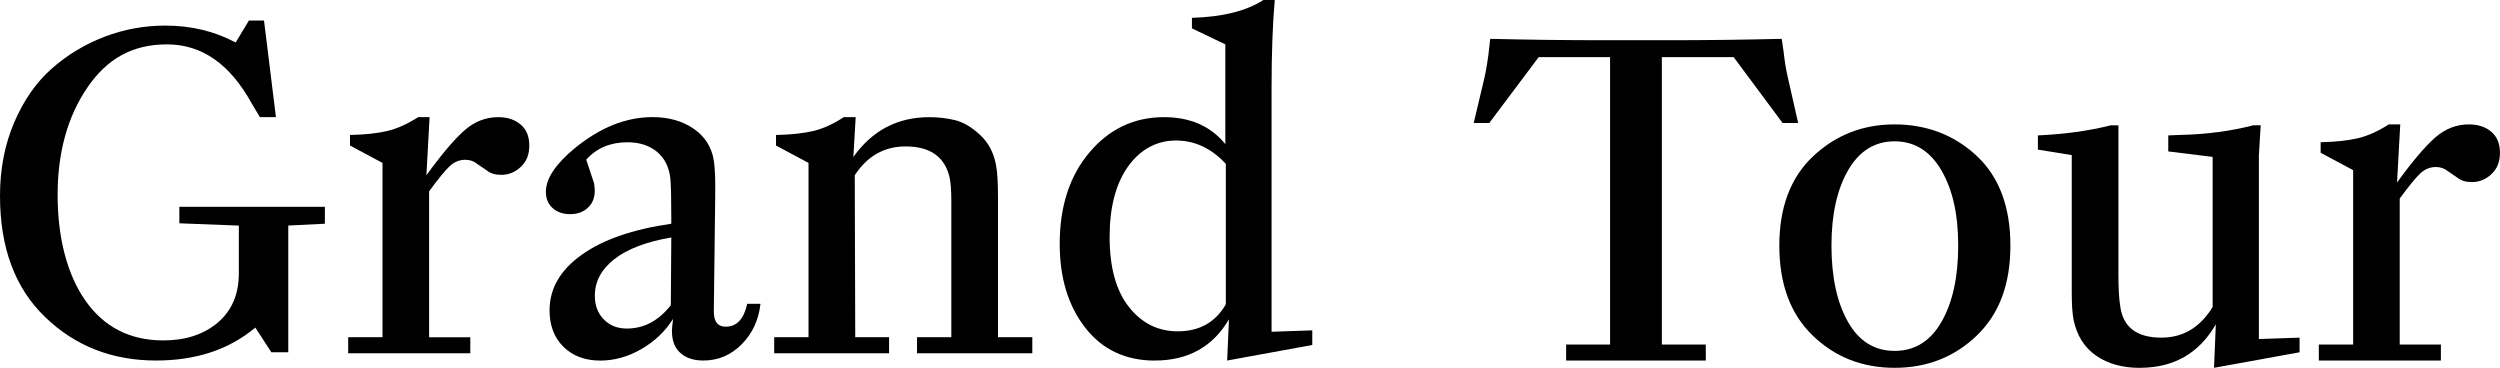
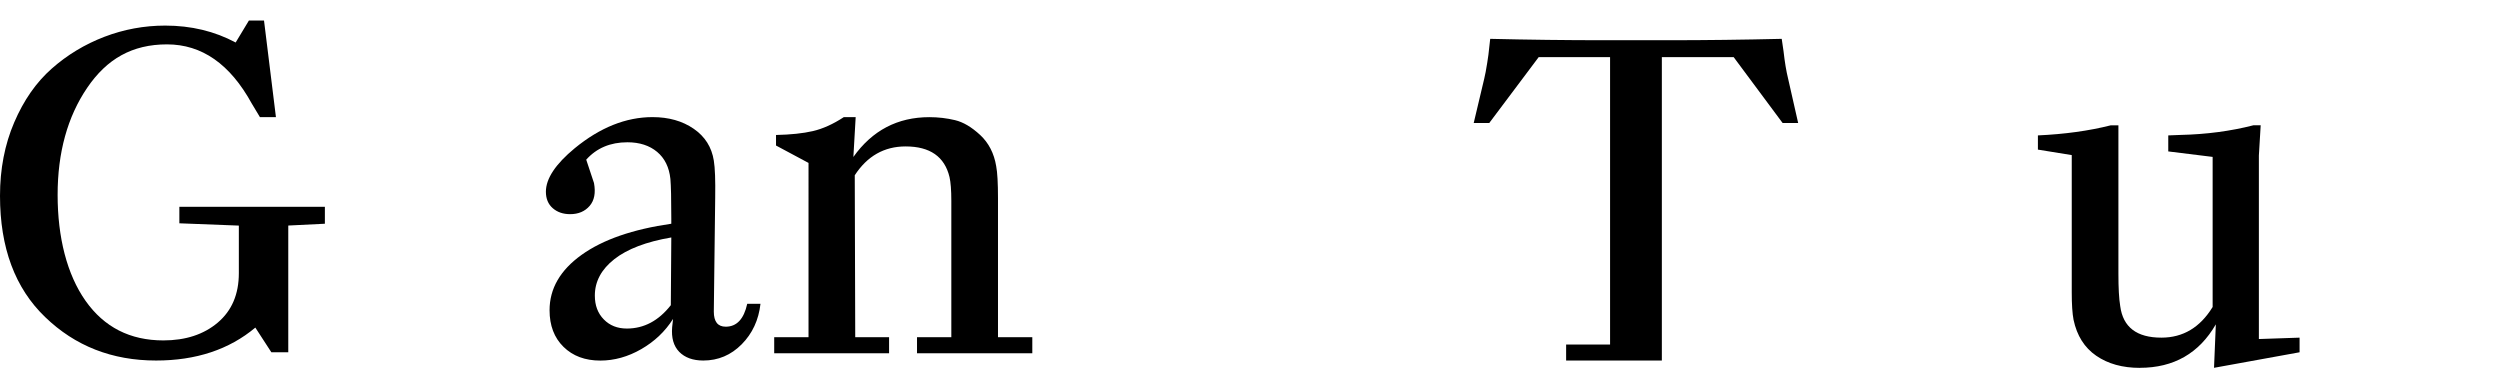
<svg xmlns="http://www.w3.org/2000/svg" id="Calque_2" data-name="Calque 2" viewBox="0 0 469.87 69.14">
  <defs>
    <style>
      .cls-1 {
        isolation: isolate;
      }
    </style>
  </defs>
  <g id="Calque_2-2" data-name="Calque 2">
    <g id="Calque_1-2" data-name="Calque 1-2">
      <g>
        <g class="cls-1">
          <g class="cls-1">
            <path d="M33.71,38.87h27.35v3.18l-6.88.34v23.82h-3.18l-3.01-4.64c-4.93,4.13-11.15,6.19-18.66,6.19-8.26,0-15.21-2.72-20.85-8.17C2.82,54.15,0,46.55,0,36.81c0-5.04.89-9.65,2.67-13.8,1.78-4.16,4.13-7.53,7.05-10.11s6.22-4.57,9.89-5.98c3.67-1.4,7.48-2.11,11.44-2.11,4.87,0,9.29,1.06,13.24,3.18l2.49-4.13h2.84l2.24,18.15h-3.01l-1.55-2.58c-4.07-7.4-9.37-11.09-15.91-11.09s-11.31,2.72-15.01,8.17c-3.7,5.45-5.55,12.16-5.55,20.12s1.75,14.95,5.25,19.91c3.5,4.96,8.37,7.44,14.62,7.44,4.18,0,7.6-1.12,10.23-3.35,2.64-2.24,3.96-5.33,3.96-9.29v-8.94l-11.18-.43v-3.1Z" />
-             <path d="M65.44,66.39v-3.01h6.45V30.62l-6.11-3.27v-1.98c2.75-.06,5.06-.3,6.92-.73,1.86-.43,3.83-1.3,5.89-2.62h2.15l-.6,10.92c2.87-3.96,5.25-6.76,7.14-8.43,1.89-1.66,4.01-2.49,6.36-2.49,1.72,0,3.12.46,4.21,1.38,1.09.92,1.63,2.24,1.63,3.96s-.53,3-1.59,4c-1.06,1-2.28,1.5-3.65,1.5-1.15,0-2.04-.26-2.67-.77l-1.89-1.29c-.63-.52-1.38-.77-2.24-.77-1.09,0-2.06.4-2.92,1.2-.86.8-2.15,2.38-3.87,4.73v27.43h7.74v3.01h-22.96Z" />
            <path d="M112.83,67.77c-2.87,0-5.17-.86-6.92-2.58-1.75-1.72-2.62-4.01-2.62-6.88,0-4.07,2.01-7.54,6.02-10.41,4.01-2.87,9.63-4.81,16.86-5.85v-1.03c0-3.67-.06-6.13-.17-7.4-.23-2.18-1.06-3.87-2.49-5.07-1.43-1.2-3.3-1.81-5.59-1.81-3.21,0-5.79,1.09-7.74,3.27l1.46,4.39c.34,1.84.07,3.27-.82,4.3-.89,1.03-2.11,1.55-3.66,1.55-1.32,0-2.41-.37-3.27-1.12-.86-.75-1.29-1.78-1.29-3.1,0-2.46,1.81-5.19,5.42-8.17,4.76-3.9,9.63-5.85,14.62-5.85,3.04,0,5.62.73,7.74,2.19,2.12,1.46,3.38,3.45,3.78,5.98.23,1.38.31,3.7.26,6.97l-.26,21.41c0,1.89.74,2.84,2.24,2.84,2.06,0,3.41-1.43,4.04-4.3h2.49c-.34,3.04-1.52,5.58-3.53,7.61-2.01,2.03-4.42,3.05-7.22,3.05-1.95,0-3.46-.55-4.52-1.63-1.06-1.09-1.5-2.64-1.33-4.64l.17-1.55c-1.49,2.35-3.48,4.24-5.98,5.68-2.49,1.43-5.06,2.15-7.7,2.15ZM111.8,55.56c0,1.84.56,3.33,1.68,4.47,1.12,1.15,2.56,1.72,4.34,1.72,3.21,0,5.96-1.46,8.26-4.39l.09-12.73c-4.7.8-8.27,2.17-10.71,4.08-2.44,1.92-3.66,4.2-3.66,6.84Z" />
            <path d="M145.51,66.39v-3.01h6.45V30.62l-6.11-3.27v-1.98c2.75-.06,5.06-.3,6.92-.73,1.86-.43,3.8-1.3,5.81-2.62h2.24l-.43,7.48c3.55-4.99,8.31-7.48,14.28-7.48,1.66,0,3.27.19,4.82.56,1.55.37,3.12,1.3,4.73,2.79,1.6,1.49,2.61,3.44,3.01,5.85.23,1.2.34,3.21.34,6.02v26.14h6.45v3.01h-21.67v-3.01h6.45v-25.63c0-2.01-.12-3.5-.34-4.47-.92-3.84-3.67-5.76-8.26-5.76-4.01,0-7.2,1.81-9.55,5.42l.09,30.44h6.36v3.01h-21.59Z" />
-             <path d="M217.06,67.77c-5.5,0-9.86-2.05-13.07-6.15-3.21-4.1-4.82-9.36-4.82-15.78,0-7.05,1.86-12.78,5.59-17.2,3.73-4.41,8.4-6.62,14.02-6.62,4.93,0,8.77,1.69,11.52,5.07V8.34l-6.28-3.01v-1.98c5.79-.17,10.26-1.29,13.42-3.35h2.15c-.4,4.53-.6,10-.6,16.43v45.92l7.65-.26v2.75l-16,2.92.34-7.74c-3.04,5.16-7.68,7.74-13.93,7.74ZM208.55,44.55c0,5.68,1.2,10.05,3.61,13.12,2.41,3.07,5.47,4.6,9.2,4.6,4.07,0,7.08-1.69,9.03-5.07v-26.4c-2.7-2.92-5.82-4.39-9.37-4.39s-6.67,1.62-8.99,4.86c-2.32,3.24-3.48,7.67-3.48,13.29Z" />
          </g>
        </g>
        <g class="cls-1">
          <g class="cls-1">
-             <path d="M294.35,67.76v-3.01h8.26V10.74h-13.42l-9.29,12.38h-2.92l1.98-8.34c.17-.69.36-1.68.56-2.97.2-1.29.3-2.02.3-2.19l.26-2.32c7.22.17,14.28.26,21.16.26h12.56c6.82,0,13.85-.09,21.07-.26l.34,2.32c.23,2.06.52,3.78.86,5.16l1.89,8.34h-2.92l-9.2-12.38h-13.5v54.01h8.26v3.01h-26.23Z" />
-             <path d="M371.53,63.07c-4.21,4.04-9.36,6.06-15.44,6.06s-11.21-2.02-15.39-6.06c-4.19-4.04-6.28-9.68-6.28-16.9s2.12-12.83,6.36-16.81c4.24-3.98,9.34-5.98,15.31-5.98s11.22,1.98,15.44,5.93,6.32,9.58,6.32,16.86-2.11,12.86-6.32,16.9ZM347.32,60.49c2.06,3.64,4.99,5.46,8.77,5.46s6.72-1.82,8.81-5.46c2.09-3.64,3.14-8.41,3.14-14.32s-1.06-10.58-3.18-14.19c-2.12-3.61-5.05-5.42-8.77-5.42s-6.64,1.81-8.73,5.42c-2.09,3.61-3.14,8.34-3.14,14.19s1.03,10.68,3.1,14.32Z" />
+             <path d="M294.35,67.76v-3.01h8.26V10.74h-13.42l-9.29,12.38h-2.92l1.98-8.34c.17-.69.36-1.68.56-2.97.2-1.29.3-2.02.3-2.19l.26-2.32c7.22.17,14.28.26,21.16.26h12.56c6.82,0,13.85-.09,21.07-.26l.34,2.32c.23,2.06.52,3.78.86,5.16l1.89,8.34h-2.92l-9.2-12.38h-13.5v54.01v3.01h-26.23Z" />
            <path d="M402.19,69.14c-3.27,0-6.01-.76-8.21-2.28-2.21-1.52-3.63-3.77-4.26-6.75-.23-1.2-.34-2.92-.34-5.16v-25.8l-6.36-1.03v-2.67c5.04-.23,9.6-.86,13.67-1.89h1.46v27.86c0,2.7.11,4.73.34,6.11.52,3.96,3.1,5.93,7.74,5.93,4.07,0,7.28-1.92,9.63-5.76v-28.21l-8.34-1.03v-3.01l2.32-.09c4.87-.11,9.43-.72,13.67-1.81h1.38l-.34,5.68v34.49l7.65-.26v2.75l-16.08,2.92.34-8.17c-3.15,5.45-7.91,8.17-14.28,8.17Z" />
-             <path d="M435.82,67.76v-3.01h6.45V31.98l-6.11-3.27v-1.98c2.75-.06,5.06-.3,6.92-.73,1.86-.43,3.83-1.3,5.89-2.62h2.15l-.6,10.92c2.87-3.96,5.25-6.76,7.14-8.43,1.89-1.66,4.01-2.49,6.36-2.49,1.72,0,3.12.46,4.21,1.38,1.09.92,1.63,2.24,1.63,3.96s-.53,3-1.59,4c-1.06,1-2.28,1.5-3.66,1.5-1.15,0-2.04-.26-2.67-.77l-1.89-1.29c-.63-.52-1.38-.77-2.24-.77-1.09,0-2.06.4-2.92,1.2-.86.8-2.15,2.38-3.87,4.73v27.43h7.74v3.01h-22.96Z" />
          </g>
        </g>
      </g>
    </g>
  </g>
</svg>